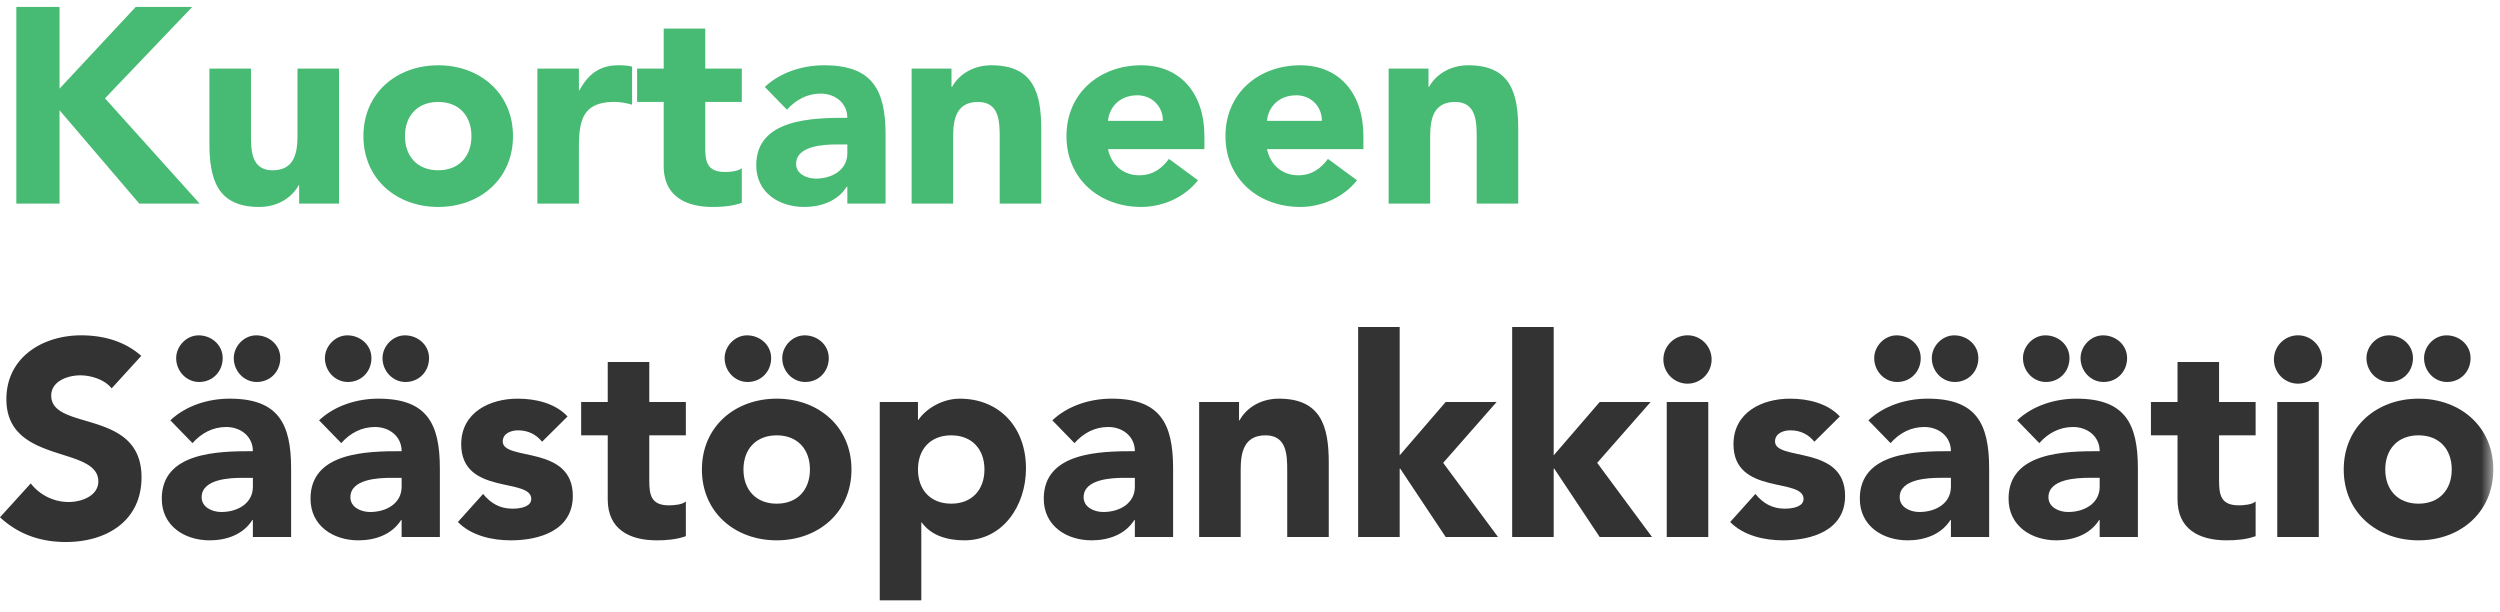
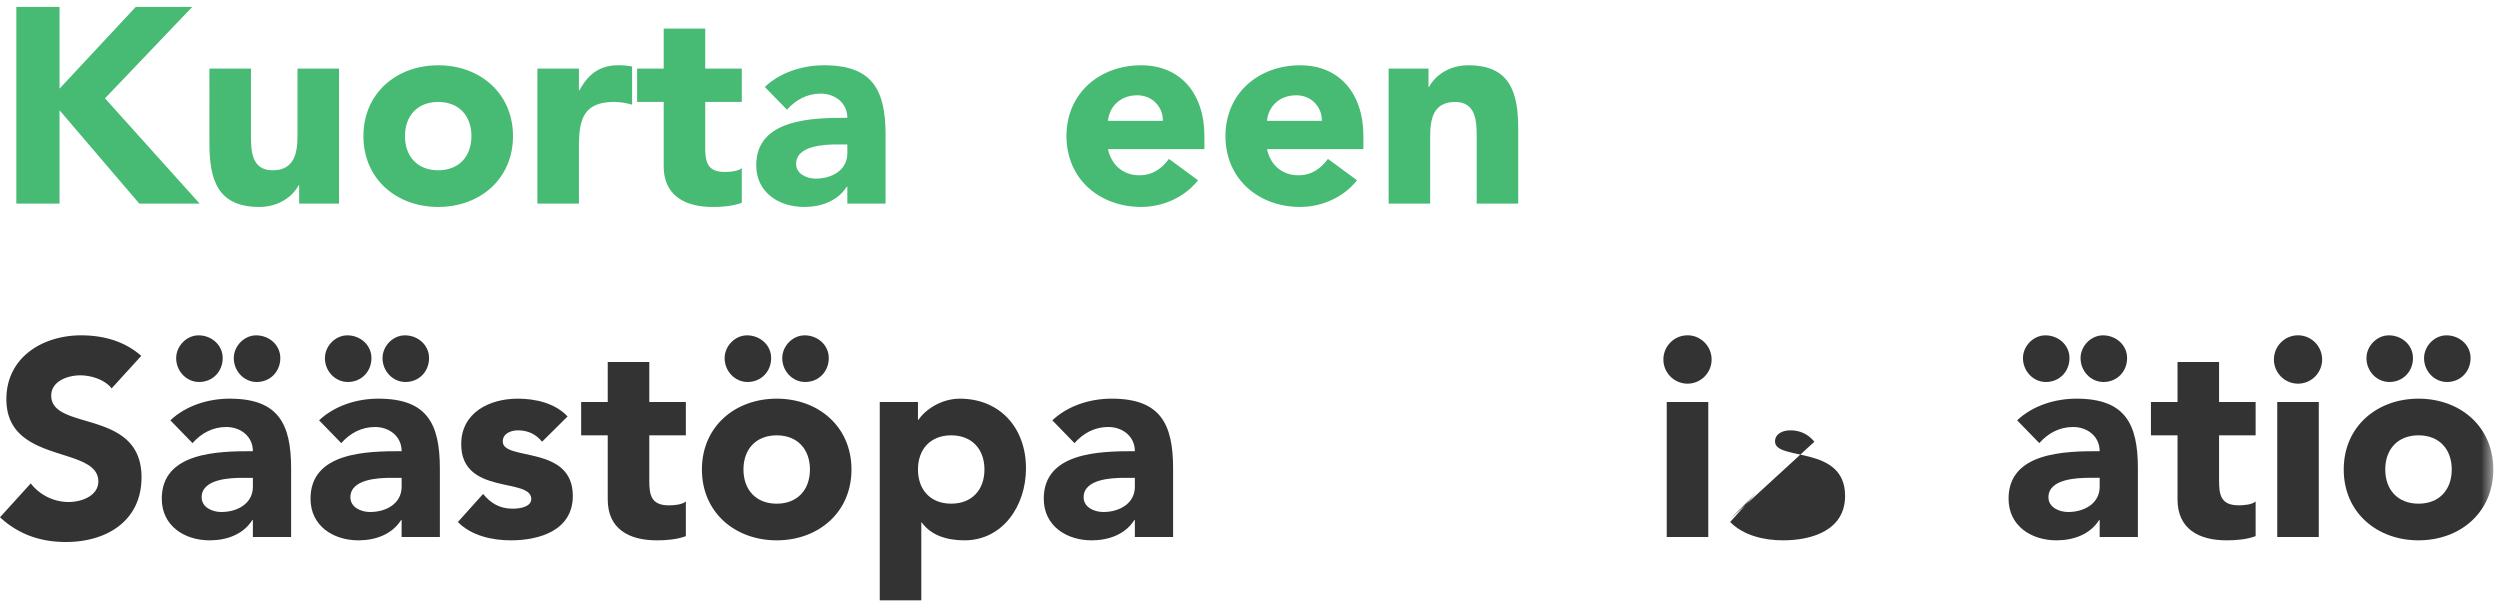
<svg xmlns="http://www.w3.org/2000/svg" xmlns:xlink="http://www.w3.org/1999/xlink" width="200" height="49">
  <defs>
    <path id="a" d="M0 47.786h199.463V.314H0z" />
    <path id="c" d="M0 47.786h199.463V.314H0z" />
-     <path id="e" d="M0 47.786h199.463V.314H0z" />
    <path id="g" d="M0 47.786h199.463V.314H0z" />
    <path id="i" d="M0 47.786h199.463V.314H0z" />
    <path id="k" d="M0 47.786h199.463V.314H0z" />
    <path id="m" d="M0 47.786h199.463V.314H0z" />
  </defs>
  <g fill="none" fill-rule="evenodd">
    <path fill="#47BA73" d="M10.857.556L4.764 7.089V.556H1.307v15.733h3.457V8.822l6.38 7.467h4.83L8.399 7.867 15.377.556zm16.265 15.733h-3.19v-1.467h-.044c-.444.845-1.53 1.734-3.147 1.734-3.368 0-3.988-2.223-3.988-5.112V5.49h3.324v5.29c0 1.243.022 2.843 1.728 2.843 1.728 0 1.994-1.355 1.994-2.755V5.489h3.323v10.8z" />
    <path d="M35.056 13.622c1.663 0 2.66-1.111 2.66-2.733s-.997-2.733-2.66-2.733c-1.662 0-2.658 1.111-2.658 2.733s.996 2.733 2.658 2.733m0-8.4c3.324 0 5.983 2.223 5.983 5.667 0 3.445-2.659 5.667-5.983 5.667-3.323 0-5.982-2.222-5.982-5.667 0-3.444 2.659-5.666 5.982-5.666" fill="#47BA73" fill-rule="nonzero" />
    <path d="M42.99 5.49h3.324v1.732h.045c.709-1.31 1.64-2 3.101-2 .377 0 .798.023 1.108.112v3.044a5.107 5.107 0 0 0-1.418-.222c-2.526 0-2.836 1.466-2.836 3.622v4.511h-3.323V5.49zm16.354 2.666h-2.925v3.6c0 1.155.133 2 1.574 2 .354 0 1.063-.044 1.35-.311v2.778c-.73.266-1.55.333-2.325.333-2.217 0-3.922-.911-3.922-3.267V8.156h-2.128V5.489h2.128v-3.2h3.323v3.2h2.925v2.667z" fill="#47BA73" />
    <path d="M66.968 11.556c-1.02 0-3.28.089-3.28 1.555 0 .8.842 1.178 1.573 1.178 1.308 0 2.526-.69 2.526-2.022v-.711h-.82zm.819 3.377h-.044c-.731 1.156-2.06 1.623-3.412 1.623-2.016 0-3.833-1.156-3.833-3.333 0-3.734 4.52-3.8 7.289-3.8 0-1.178-.975-1.934-2.127-1.934-1.085 0-1.994.489-2.703 1.289l-1.772-1.822c1.218-1.156 2.99-1.734 4.741-1.734 3.878 0 4.92 1.978 4.92 5.578v5.49h-3.059v-1.357z" fill="#47BA73" fill-rule="nonzero" />
-     <path d="M72.93 5.49h3.19v1.466h.045c.443-.845 1.528-1.734 3.146-1.734 3.368 0 3.988 2.222 3.988 5.111v5.956h-3.323V11c0-1.244-.022-2.844-1.729-2.844-1.728 0-1.994 1.355-1.994 2.755v5.378H72.93V5.49z" fill="#47BA73" />
    <path d="M93.028 9.667c.022-1.111-.842-2.044-2.039-2.044-1.462 0-2.26 1-2.348 2.044h4.387zm2.814 4.756c-1.064 1.355-2.814 2.133-4.542 2.133-3.324 0-5.983-2.223-5.983-5.667 0-3.445 2.66-5.667 5.983-5.667 3.101 0 5.052 2.222 5.052 5.667v1.044H88.64c.266 1.267 1.219 2.09 2.504 2.09 1.086 0 1.816-.556 2.37-1.312l2.327 1.712zm9.906-4.756c.022-1.111-.842-2.044-2.04-2.044-1.461 0-2.259 1-2.348 2.044h4.388zm2.813 4.756c-1.063 1.355-2.813 2.133-4.541 2.133-3.324 0-5.983-2.223-5.983-5.667 0-3.445 2.66-5.667 5.983-5.667 3.101 0 5.051 2.222 5.051 5.667v1.044h-7.71c.266 1.267 1.218 2.09 2.504 2.09 1.085 0 1.816-.556 2.37-1.312l2.326 1.712z" fill="#47BA73" fill-rule="nonzero" />
    <path d="M111.09 5.49h3.19v1.466h.045c.443-.845 1.528-1.734 3.146-1.734 3.368 0 3.988 2.222 3.988 5.111v5.956h-3.323V11c0-1.244-.022-2.844-1.729-2.844-1.728 0-1.994 1.355-1.994 2.755v5.378h-3.323V5.49z" fill="#47BA73" />
    <path d="M8.93 31.071c-.555-.711-1.663-1.044-2.504-1.044-.975 0-2.327.444-2.327 1.622 0 2.867 7.223 1.022 7.223 6.533 0 3.511-2.814 5.178-6.049 5.178-2.016 0-3.789-.6-5.273-1.978l2.46-2.71a3.84 3.84 0 0 0 3.013 1.488c1.13 0 2.393-.534 2.393-1.644 0-2.89-7.356-1.334-7.356-6.578 0-3.356 2.902-5.111 5.982-5.111 1.772 0 3.479.466 4.808 1.644l-2.37 2.6z" fill="#333" />
    <path d="M18.702 28.649c0-.956.82-1.822 1.795-1.822 1.02 0 1.928.756 1.928 1.822 0 1.067-.798 1.91-1.884 1.91-1.04 0-1.839-.888-1.839-1.91zm.71 9.578c-1.02 0-3.28.088-3.28 1.555 0 .8.842 1.178 1.573 1.178 1.308 0 2.526-.689 2.526-2.022v-.711h-.82zm-5.318-9.578c0-.956.82-1.822 1.795-1.822 1.018 0 1.927.756 1.927 1.822 0 1.067-.798 1.91-1.883 1.91-1.042 0-1.84-.888-1.84-1.91zm6.137 12.955h-.044c-.731 1.156-2.06 1.623-3.412 1.623-2.017 0-3.833-1.156-3.833-3.333 0-3.734 4.52-3.8 7.289-3.8 0-1.179-.975-1.934-2.127-1.934-1.086 0-1.994.489-2.703 1.289l-1.773-1.823c1.219-1.155 2.992-1.733 4.742-1.733 3.878 0 4.92 1.978 4.92 5.578v5.49h-3.06v-1.357zm10.371-12.955c0-.956.82-1.822 1.795-1.822 1.02 0 1.928.756 1.928 1.822 0 1.067-.798 1.91-1.884 1.91-1.04 0-1.839-.888-1.839-1.91zm.71 9.578c-1.02 0-3.28.088-3.28 1.555 0 .8.842 1.178 1.573 1.178 1.308 0 2.526-.689 2.526-2.022v-.711h-.82zm-5.318-9.578c0-.956.82-1.822 1.795-1.822 1.018 0 1.927.756 1.927 1.822 0 1.067-.798 1.91-1.883 1.91-1.042 0-1.84-.888-1.84-1.91zm6.137 12.955h-.044c-.731 1.156-2.06 1.623-3.412 1.623-2.017 0-3.833-1.156-3.833-3.333 0-3.734 4.52-3.8 7.289-3.8 0-1.179-.975-1.934-2.127-1.934-1.086 0-1.994.489-2.703 1.289l-1.773-1.823c1.219-1.155 2.992-1.733 4.742-1.733 3.878 0 4.92 1.978 4.92 5.578v5.49h-3.06v-1.357z" fill="#333" fill-rule="nonzero" />
    <path d="M43.366 35.338c-.487-.6-1.13-.911-1.927-.911-.554 0-1.219.244-1.219.889 0 1.6 5.606.244 5.606 4.355 0 2.756-2.659 3.556-4.963 3.556-1.507 0-3.169-.378-4.232-1.467l2.016-2.244c.62.755 1.352 1.178 2.349 1.178.753 0 1.506-.2 1.506-.778 0-1.734-5.605-.267-5.605-4.378 0-2.533 2.26-3.645 4.52-3.645 1.418 0 2.991.356 3.988 1.423l-2.039 2.022zm11.502-.511h-2.925v3.6c0 1.155.133 2 1.573 2 .354 0 1.064-.044 1.352-.311v2.778c-.732.266-1.551.333-2.327.333-2.216 0-3.922-.911-3.922-3.267v-5.133h-2.127V32.16h2.127v-3.2h3.324v3.2h2.925v2.667z" fill="#333" />
    <path d="M62.58 28.649c0-.956.82-1.822 1.794-1.822 1.02 0 1.928.756 1.928 1.822 0 1.067-.798 1.91-1.883 1.91-1.042 0-1.84-.888-1.84-1.91m-.442 11.645c1.661 0 2.658-1.112 2.658-2.734 0-1.622-.997-2.733-2.658-2.733-1.662 0-2.66 1.11-2.66 2.733 0 1.622.998 2.734 2.66 2.734M57.97 28.649c0-.956.82-1.822 1.794-1.822 1.02 0 1.928.756 1.928 1.822 0 1.067-.797 1.91-1.883 1.91-1.041 0-1.84-.888-1.84-1.91m4.167 3.244c3.323 0 5.982 2.222 5.982 5.667 0 3.444-2.659 5.667-5.982 5.667-3.324 0-5.983-2.223-5.983-5.667 0-3.445 2.659-5.667 5.983-5.667m13.962 8.4c1.661 0 2.658-1.111 2.658-2.733s-.997-2.733-2.658-2.733c-1.663 0-2.66 1.111-2.66 2.733s.997 2.733 2.66 2.733zM70.38 32.16h3.057v1.422h.045c.51-.778 1.795-1.688 3.3-1.688 3.192 0 5.297 2.31 5.297 5.577 0 3-1.862 5.756-4.919 5.756-1.374 0-2.66-.378-3.412-1.422h-.044v6.222H70.38V32.16zm19.59 6.067c-1.02 0-3.28.089-3.28 1.555 0 .8.843 1.178 1.574 1.178 1.307 0 2.525-.689 2.525-2.022v-.711h-.819zm.82 3.378h-.045c-.73 1.155-2.06 1.622-3.411 1.622-2.017 0-3.834-1.156-3.834-3.333 0-3.734 4.52-3.8 7.29-3.8 0-1.178-.975-1.934-2.127-1.934-1.086 0-1.994.489-2.703 1.29l-1.773-1.823c1.22-1.156 2.991-1.734 4.742-1.734 3.877 0 4.919 1.978 4.919 5.578v5.49h-3.059v-1.356z" fill="#333" fill-rule="nonzero" />
-     <path d="M95.932 32.16h3.19v1.467h.045c.443-.844 1.528-1.734 3.146-1.734 3.368 0 3.988 2.223 3.988 5.111v5.956h-3.323v-5.289c0-1.244-.022-2.844-1.729-2.844-1.728 0-1.994 1.356-1.994 2.755v5.378h-3.323v-10.8zm12.72-6h3.323v10.267l3.679-4.267h4.076l-4.276 4.867 4.387 5.933h-4.187l-3.635-5.467h-.044v5.467h-3.323zm12.321 0h3.323v10.267l3.679-4.267h4.076l-4.276 4.867 4.387 5.933h-4.187l-3.634-5.467h-.045v5.467h-3.323z" fill="#333" />
    <g transform="translate(0 .241)">
      <mask id="b" fill="#fff">
        <use xlink:href="#a" />
      </mask>
      <path d="M133.339 42.72h3.323v-10.8h-3.323v10.8zM135 26.584c1.063 0 1.928.867 1.928 1.934A1.932 1.932 0 0 1 135 30.452a1.932 1.932 0 0 1-1.928-1.933c0-1.067.864-1.934 1.928-1.934z" fill="#333" fill-rule="nonzero" mask="url(#b)" />
    </g>
    <g transform="translate(0 .241)">
      <mask id="d" fill="#fff">
        <use xlink:href="#c" />
      </mask>
-       <path d="M145.15 35.097c-.488-.6-1.13-.912-1.928-.912-.554 0-1.22.245-1.22.89 0 1.6 5.606.244 5.606 4.355 0 2.756-2.658 3.556-4.963 3.556-1.506 0-3.168-.378-4.231-1.467l2.016-2.244c.62.755 1.351 1.177 2.349 1.177.753 0 1.506-.2 1.506-.777 0-1.734-5.606-.267-5.606-4.378 0-2.534 2.26-3.645 4.52-3.645 1.419 0 2.991.356 3.989 1.423l-2.039 2.022z" fill="#333" mask="url(#d)" />
+       <path d="M145.15 35.097c-.488-.6-1.13-.912-1.928-.912-.554 0-1.22.245-1.22.89 0 1.6 5.606.244 5.606 4.355 0 2.756-2.658 3.556-4.963 3.556-1.506 0-3.168-.378-4.231-1.467l2.016-2.244l-2.039 2.022z" fill="#333" mask="url(#d)" />
    </g>
    <g transform="translate(0 .241)">
      <mask id="f" fill="#fff">
        <use xlink:href="#e" />
      </mask>
-       <path d="M154.545 28.408c0-.956.82-1.822 1.795-1.822 1.019 0 1.928.755 1.928 1.822 0 1.067-.798 1.91-1.884 1.91-1.041 0-1.84-.888-1.84-1.91zm.71 9.577c-1.02 0-3.28.09-3.28 1.556 0 .8.842 1.178 1.573 1.178 1.308 0 2.526-.689 2.526-2.022v-.712h-.82zm-5.318-9.577c0-.956.819-1.822 1.794-1.822 1.02 0 1.928.755 1.928 1.822 0 1.067-.798 1.91-1.884 1.91-1.04 0-1.838-.888-1.838-1.91zm6.137 12.955h-.044c-.732 1.156-2.06 1.623-3.412 1.623-2.017 0-3.833-1.156-3.833-3.334 0-3.733 4.52-3.8 7.289-3.8 0-1.178-.975-1.933-2.127-1.933-1.086 0-1.994.489-2.703 1.289l-1.773-1.823c1.22-1.155 2.991-1.733 4.742-1.733 3.877 0 4.919 1.978 4.919 5.578v5.489h-3.058v-1.356z" fill="#333" fill-rule="nonzero" mask="url(#f)" />
    </g>
    <g transform="translate(0 .241)">
      <mask id="h" fill="#fff">
        <use xlink:href="#g" />
      </mask>
      <path d="M166.445 28.408c0-.956.82-1.822 1.795-1.822 1.02 0 1.928.755 1.928 1.822 0 1.067-.798 1.91-1.884 1.91-1.041 0-1.84-.888-1.84-1.91zm.71 9.577c-1.02 0-3.28.09-3.28 1.556 0 .8.842 1.178 1.573 1.178 1.308 0 2.526-.689 2.526-2.022v-.712h-.82zm-5.318-9.577c0-.956.819-1.822 1.794-1.822 1.02 0 1.928.755 1.928 1.822 0 1.067-.798 1.91-1.884 1.91-1.04 0-1.838-.888-1.838-1.91zm6.137 12.955h-.044c-.732 1.156-2.06 1.623-3.412 1.623-2.017 0-3.833-1.156-3.833-3.334 0-3.733 4.52-3.8 7.289-3.8 0-1.178-.975-1.933-2.127-1.933-1.086 0-1.994.489-2.703 1.289l-1.773-1.823c1.22-1.155 2.991-1.733 4.742-1.733 3.877 0 4.919 1.978 4.919 5.578v5.489h-3.058v-1.356z" fill="#333" fill-rule="nonzero" mask="url(#h)" />
    </g>
    <g transform="translate(0 .241)">
      <mask id="j" fill="#fff">
        <use xlink:href="#i" />
      </mask>
      <path d="M180.45 34.585h-2.925v3.6c0 1.156.133 2 1.574 2 .354 0 1.063-.044 1.351-.31v2.777c-.73.267-1.551.334-2.326.334-2.216 0-3.922-.912-3.922-3.267v-5.134h-2.127V31.92h2.127v-3.2h3.323v3.2h2.925v2.666z" fill="#333" mask="url(#j)" />
    </g>
    <g transform="translate(0 .241)">
      <mask id="l" fill="#fff">
        <use xlink:href="#k" />
      </mask>
      <path d="M182.18 42.72h3.323v-10.8h-3.323v10.8zm1.662-16.135c1.063 0 1.928.867 1.928 1.934a1.932 1.932 0 0 1-1.928 1.933 1.932 1.932 0 0 1-1.928-1.933c0-1.067.864-1.934 1.928-1.934z" fill="#333" fill-rule="nonzero" mask="url(#l)" />
    </g>
    <g transform="translate(0 .241)">
      <mask id="n" fill="#fff">
        <use xlink:href="#m" />
      </mask>
      <path d="M193.924 28.408c0-.956.82-1.822 1.794-1.822 1.02 0 1.928.755 1.928 1.822 0 1.067-.797 1.91-1.883 1.91-1.042 0-1.84-.888-1.84-1.91m-.442 11.644c1.661 0 2.658-1.11 2.658-2.733 0-1.622-.997-2.734-2.658-2.734-1.662 0-2.66 1.112-2.66 2.734 0 1.622.998 2.733 2.66 2.733m-4.165-11.644c0-.956.819-1.822 1.794-1.822 1.02 0 1.928.755 1.928 1.822 0 1.067-.798 1.91-1.884 1.91-1.041 0-1.838-.888-1.838-1.91m4.165 3.244c3.323 0 5.982 2.222 5.982 5.667 0 3.444-2.659 5.667-5.982 5.667-3.324 0-5.983-2.223-5.983-5.667 0-3.445 2.66-5.667 5.983-5.667" fill="#333" fill-rule="nonzero" mask="url(#n)" />
    </g>
  </g>
</svg>